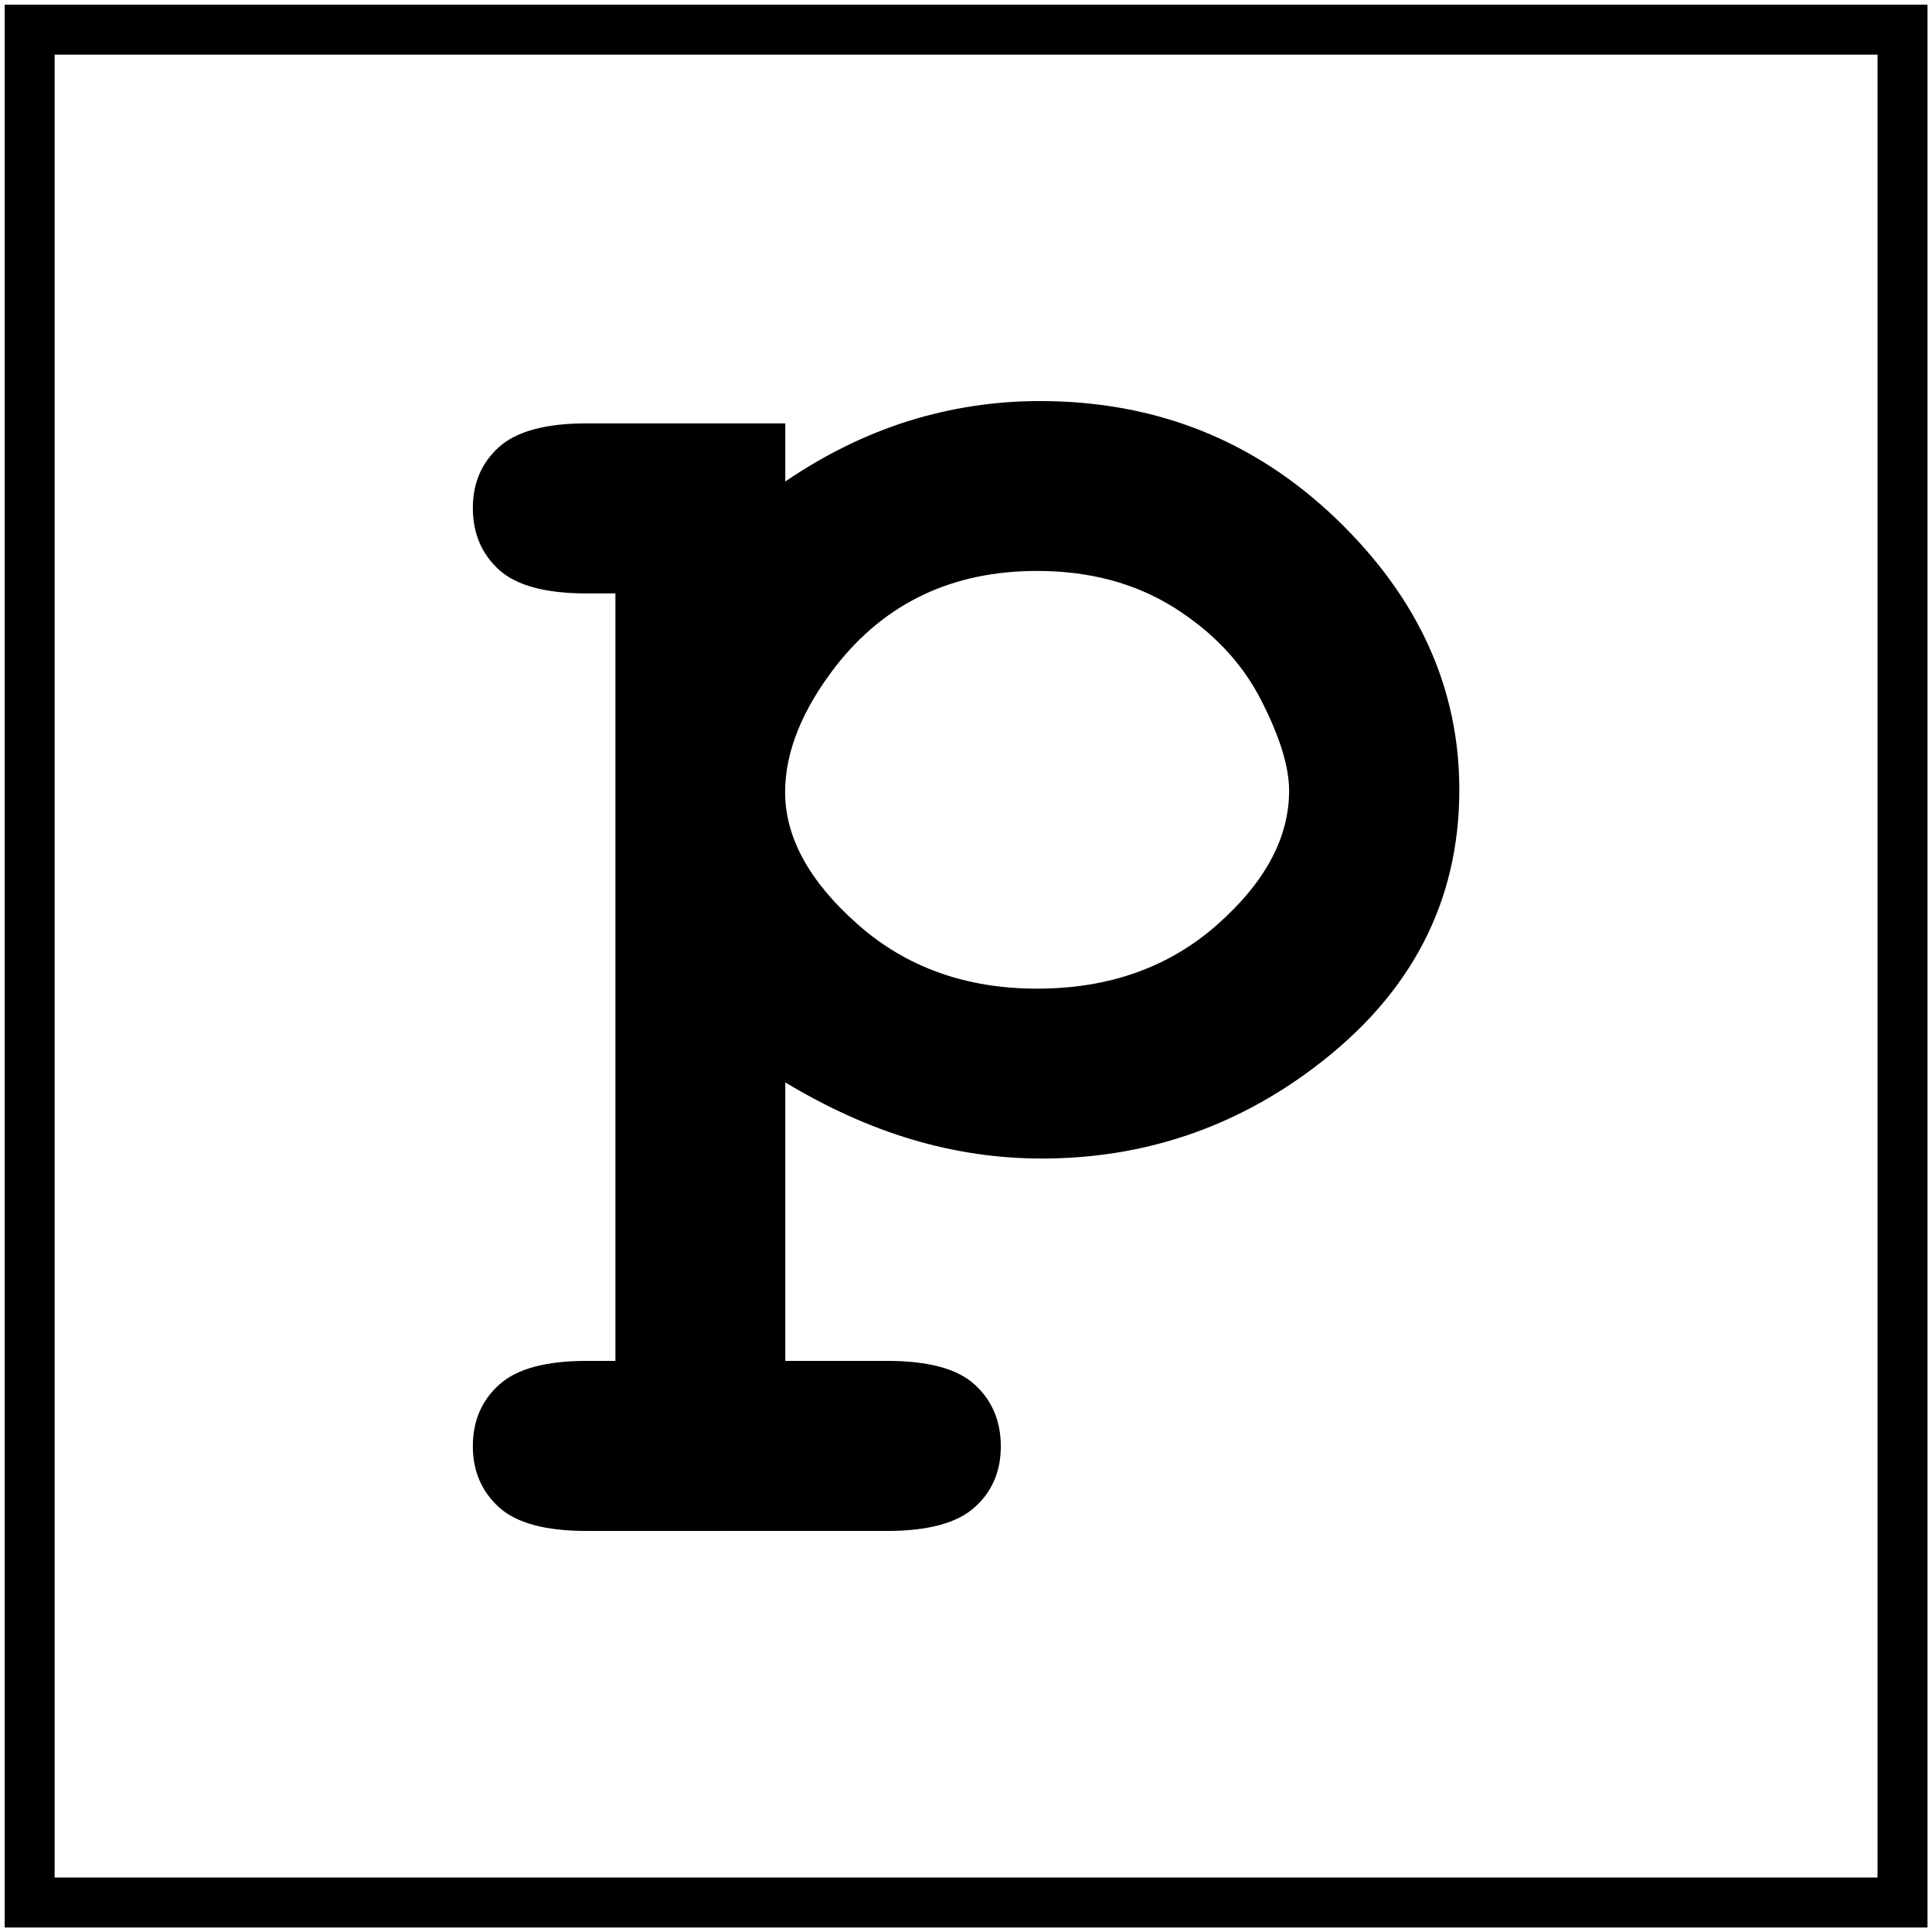
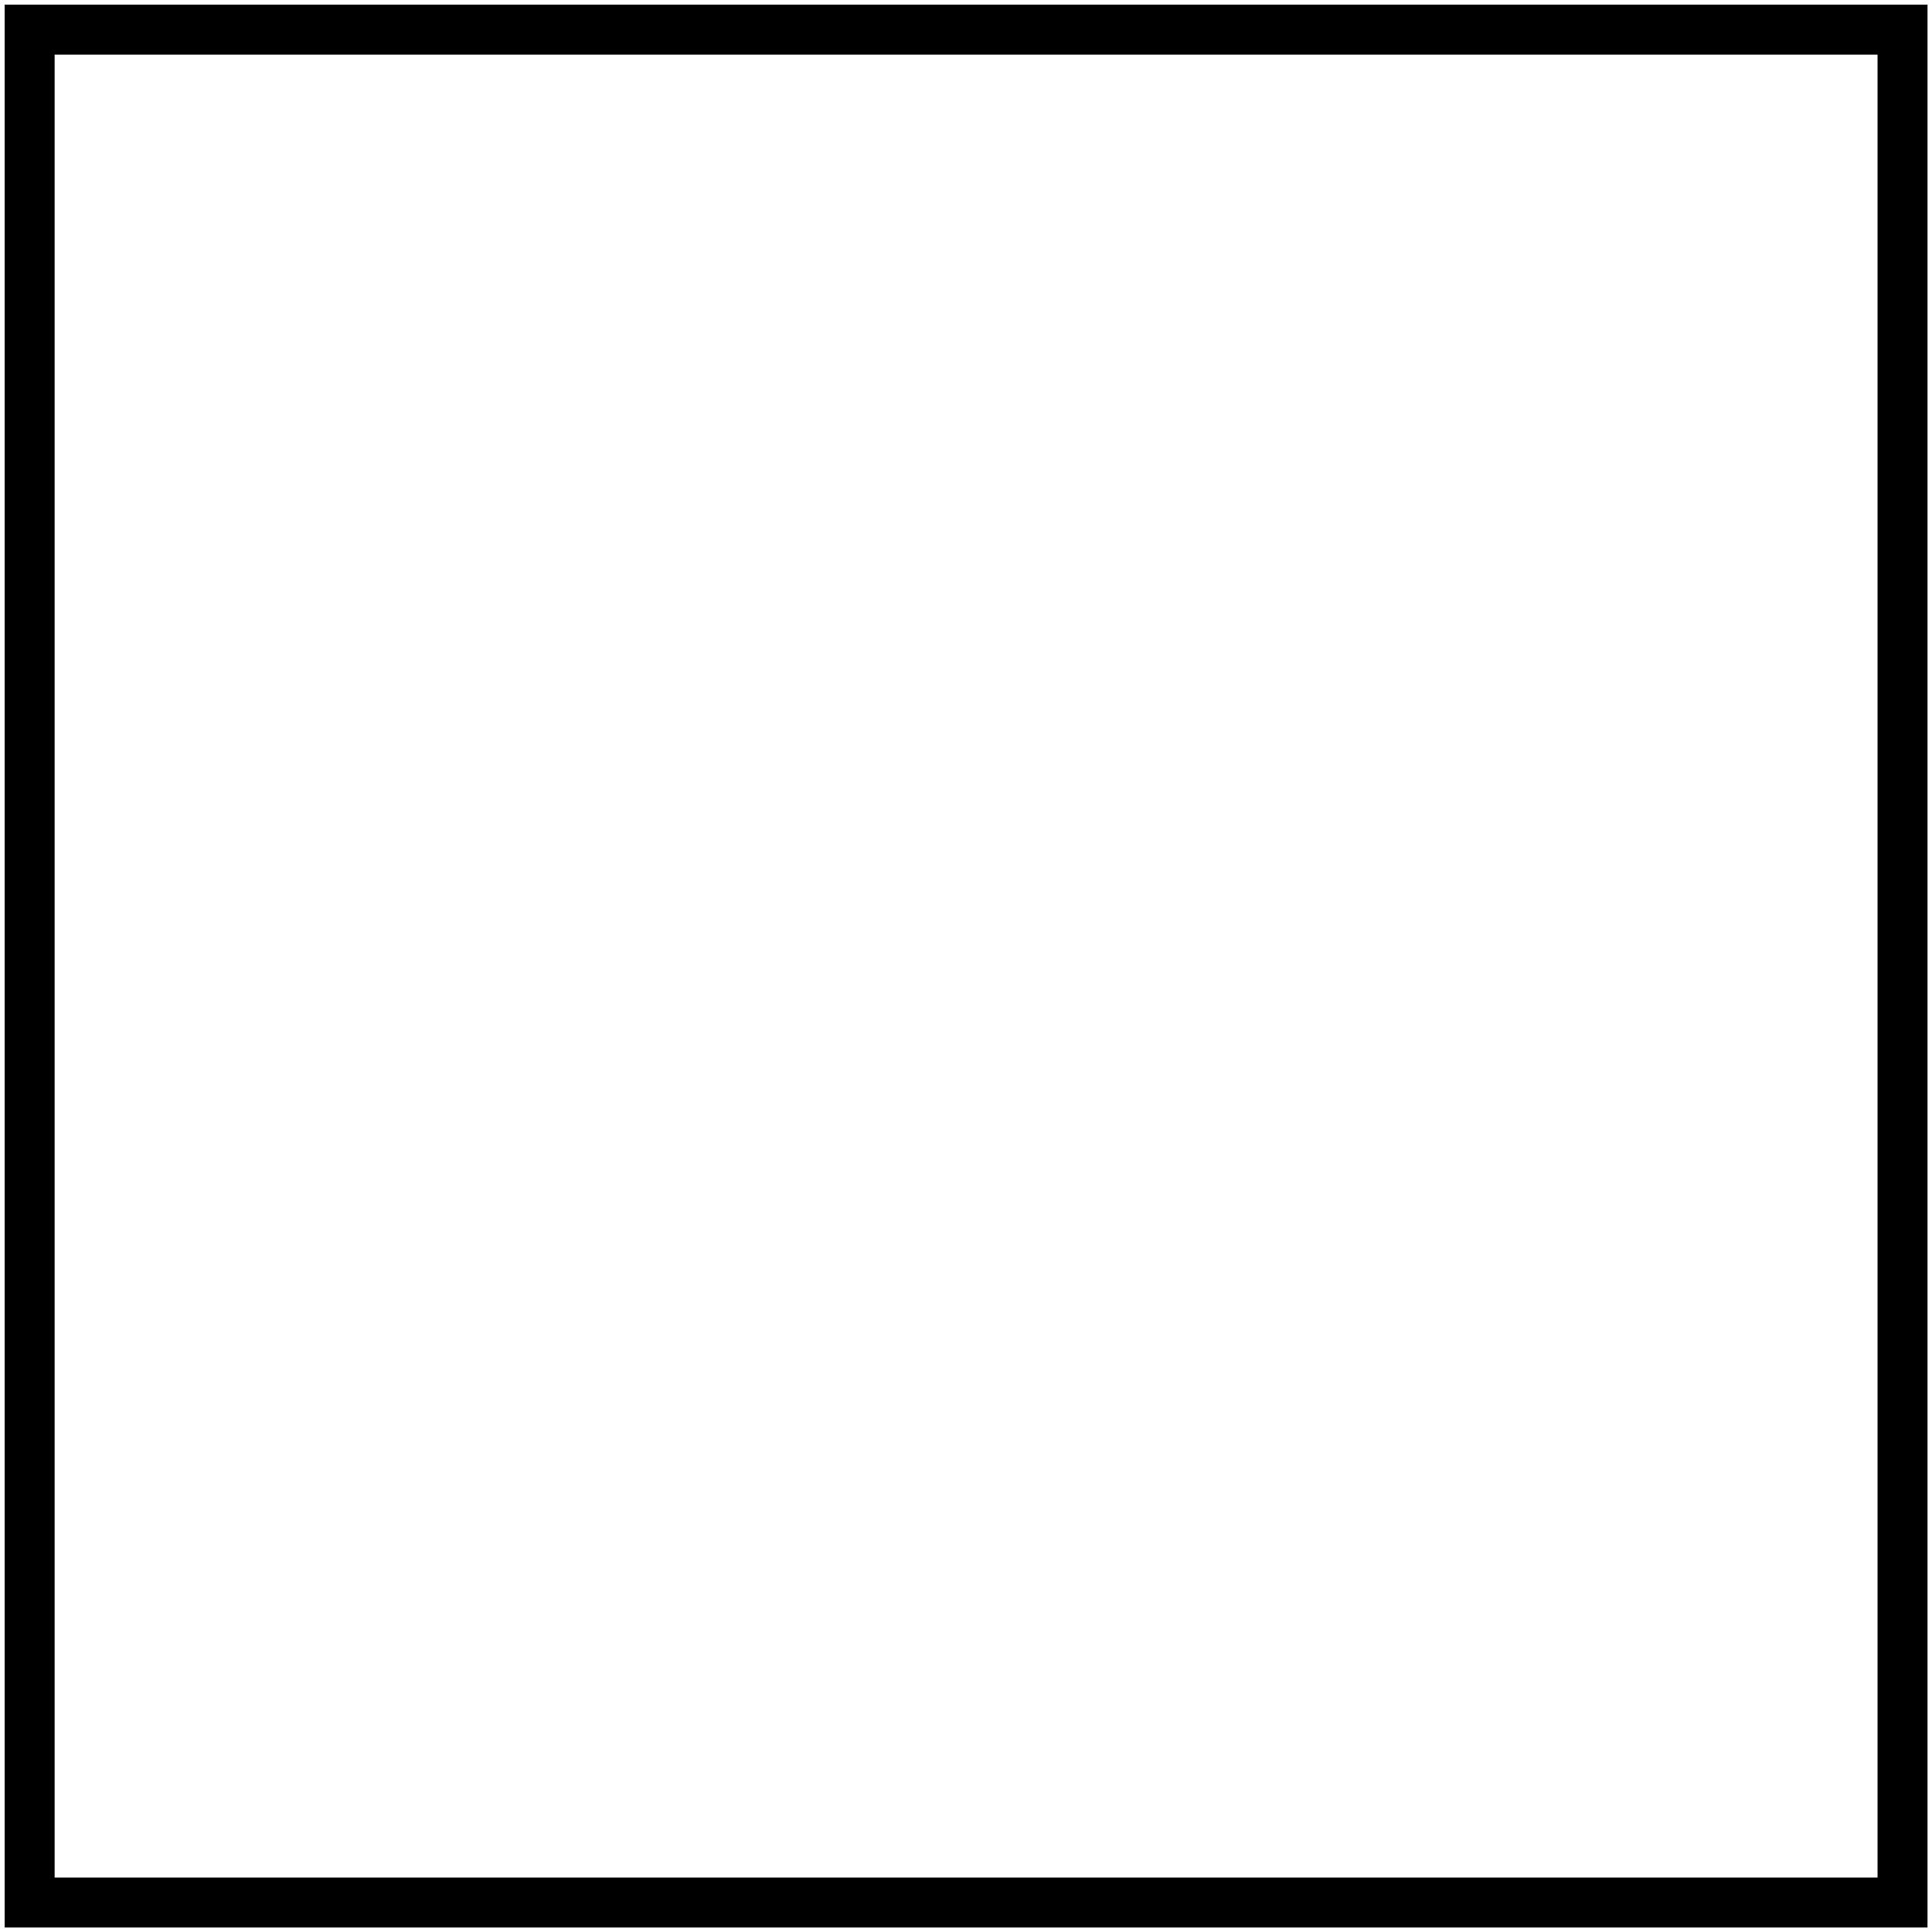
<svg xmlns="http://www.w3.org/2000/svg" version="1.1" id="Layer_1" x="0px" y="0px" viewBox="0 0 116 116" style="enable-background:new 0 0 116 116;" xml:space="preserve">
  <style type="text/css">
	.st0{fill:none;stroke:#000000;stroke-width:3;}
</style>
  <g>
    <g>
      <g>
-         <path d="M47.15,64.99v16.72h6.12c2.46,0,4.21,0.47,5.25,1.42s1.57,2.18,1.57,3.71c0,1.5-0.52,2.72-1.57,3.66     c-1.04,0.94-2.79,1.42-5.25,1.42H35.21c-2.45,0-4.2-0.47-5.25-1.42c-1.04-0.95-1.57-2.17-1.57-3.66c0-1.53,0.53-2.76,1.59-3.71     s2.8-1.42,5.23-1.42h1.74V35.63h-1.74c-2.45,0-4.2-0.47-5.25-1.42c-1.04-0.95-1.57-2.18-1.57-3.71c0-1.49,0.52-2.71,1.57-3.66     c1.05-0.94,2.8-1.42,5.25-1.42h11.94v3.49c2.39-1.63,4.87-2.84,7.42-3.64c2.55-0.79,5.18-1.19,7.86-1.19     c6.97,0,12.9,2.36,17.82,7.09c4.91,4.73,7.37,10.14,7.37,16.25c0,6.74-2.9,12.3-8.71,16.67c-4.84,3.65-10.3,5.47-16.37,5.47     c-2.63,0-5.21-0.38-7.77-1.14C52.21,67.66,49.68,66.51,47.15,64.99z M77.4,47.47c0-1.43-0.56-3.25-1.69-5.45     c-1.13-2.21-2.86-4.05-5.2-5.53c-2.34-1.47-5.08-2.21-8.24-2.21c-5.08,0-9.11,1.91-12.09,5.72c-2.02,2.62-3.04,5.14-3.04,7.56     c0,2.72,1.45,5.37,4.36,7.94c2.9,2.57,6.49,3.86,10.77,3.86c4.31,0,7.91-1.28,10.8-3.83C75.97,52.97,77.4,50.29,77.4,47.47z" />
-       </g>
+         </g>
    </g>
  </g>
  <rect x="1.78" y="1.78" class="st0" width="112.45" height="112.45" />
</svg>